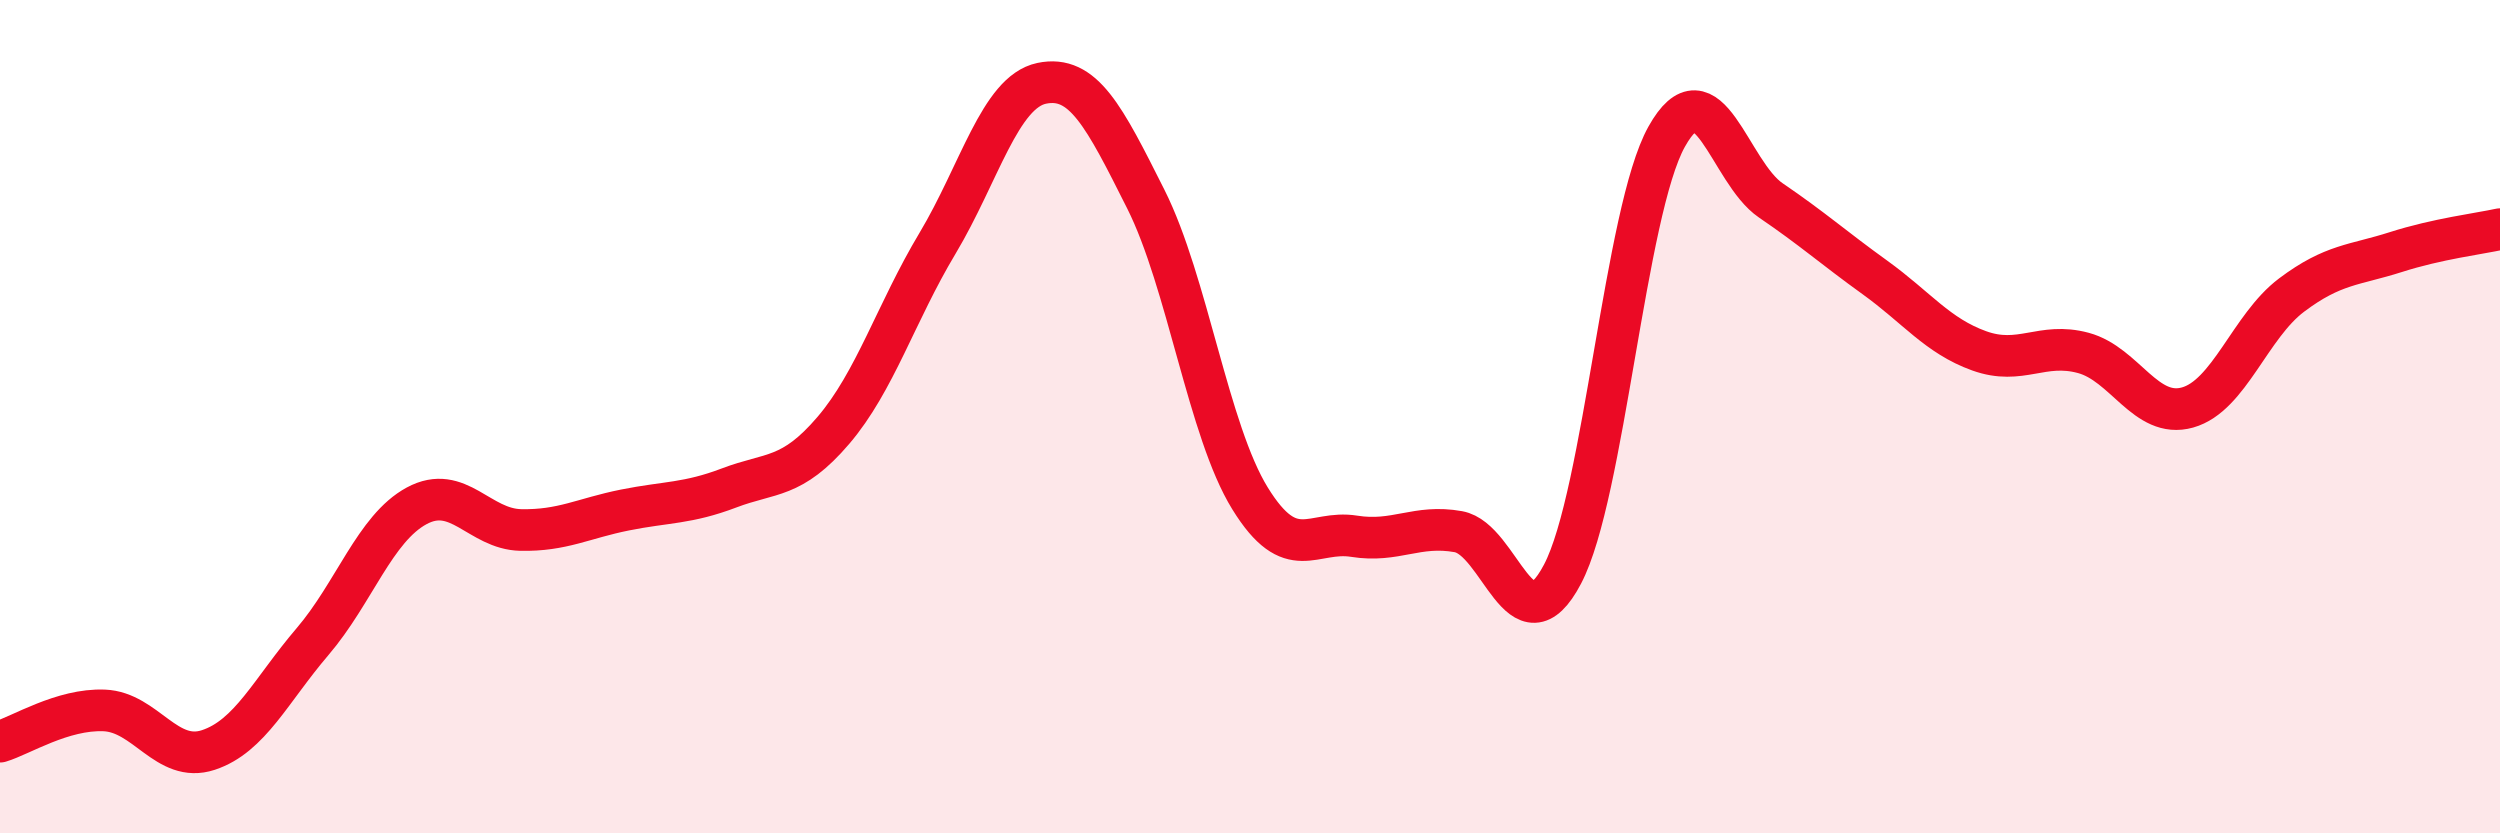
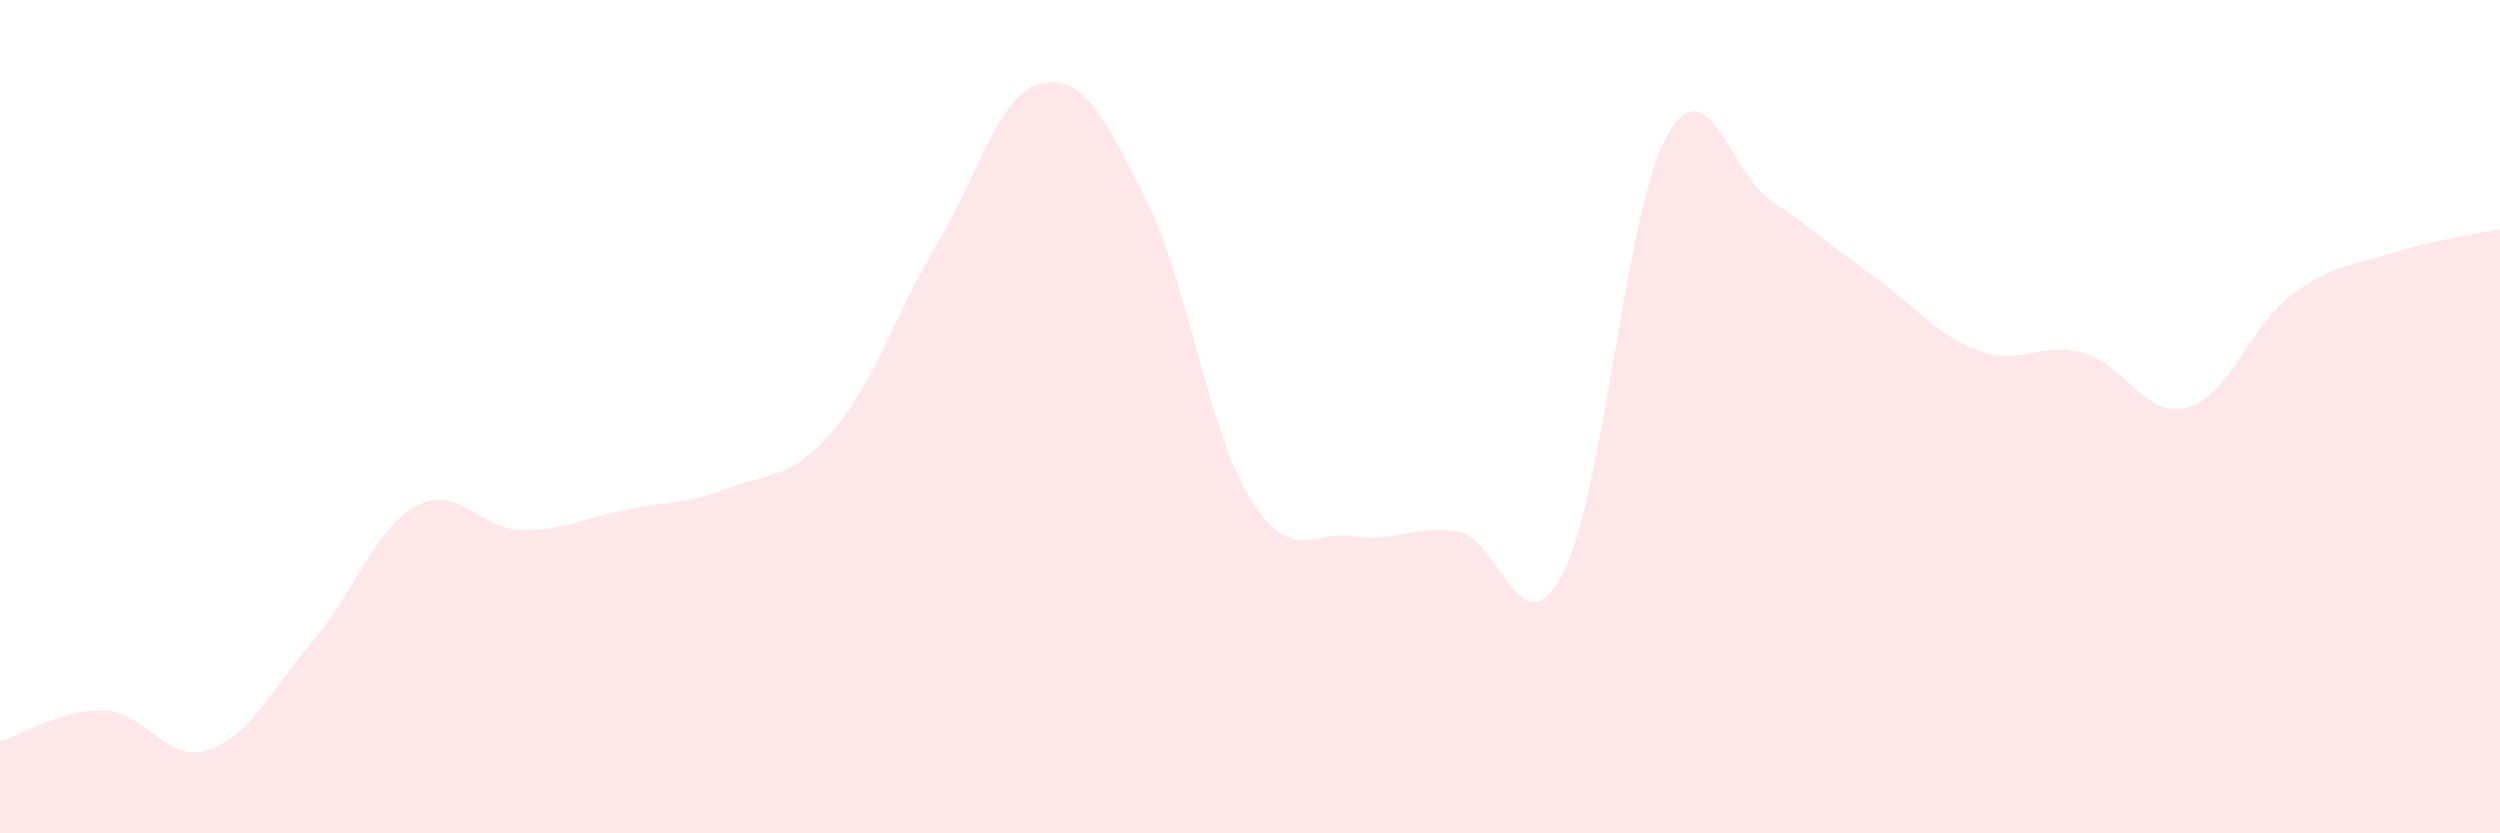
<svg xmlns="http://www.w3.org/2000/svg" width="60" height="20" viewBox="0 0 60 20">
  <path d="M 0,17.8 C 0.5,17.65 1.5,17.01 2.5,17.05 C 3.5,17.09 4,18.33 5,18 C 6,17.67 6.5,16.57 7.5,15.4 C 8.5,14.23 9,12.68 10,12.14 C 11,11.6 11.5,12.7 12.5,12.72 C 13.5,12.74 14,12.44 15,12.24 C 16,12.04 16.5,12.09 17.5,11.71 C 18.5,11.33 19,11.5 20,10.33 C 21,9.16 21.5,7.51 22.5,5.84 C 23.5,4.17 24,2.21 25,2 C 26,1.79 26.5,2.79 27.5,4.78 C 28.5,6.77 29,10.34 30,11.96 C 31,13.58 31.5,12.71 32.5,12.87 C 33.5,13.03 34,12.58 35,12.76 C 36,12.94 36.5,15.68 37.5,13.78 C 38.5,11.88 39,5.07 40,3.28 C 41,1.49 41.5,4.13 42.5,4.81 C 43.5,5.49 44,5.94 45,6.66 C 46,7.38 46.5,8.06 47.5,8.42 C 48.5,8.78 49,8.2 50,8.47 C 51,8.74 51.5,10.06 52.5,9.78 C 53.5,9.5 54,7.83 55,7.08 C 56,6.33 56.5,6.37 57.5,6.05 C 58.5,5.73 59.5,5.61 60,5.5L60 20L0 20Z" fill="#EB0A25" opacity="0.1" stroke-linecap="round" stroke-linejoin="round" />
-   <path d="M 0,17.8 C 0.5,17.65 1.5,17.01 2.5,17.05 C 3.5,17.09 4,18.33 5,18 C 6,17.67 6.5,16.57 7.5,15.4 C 8.5,14.23 9,12.68 10,12.14 C 11,11.6 11.5,12.7 12.5,12.72 C 13.5,12.74 14,12.44 15,12.24 C 16,12.04 16.5,12.09 17.5,11.71 C 18.5,11.33 19,11.5 20,10.33 C 21,9.16 21.5,7.51 22.5,5.84 C 23.5,4.17 24,2.21 25,2 C 26,1.79 26.5,2.79 27.5,4.78 C 28.5,6.77 29,10.34 30,11.96 C 31,13.58 31.5,12.71 32.5,12.87 C 33.5,13.03 34,12.58 35,12.76 C 36,12.94 36.5,15.68 37.5,13.78 C 38.5,11.88 39,5.07 40,3.28 C 41,1.49 41.5,4.13 42.5,4.81 C 43.5,5.49 44,5.94 45,6.66 C 46,7.38 46.5,8.06 47.5,8.42 C 48.5,8.78 49,8.2 50,8.47 C 51,8.74 51.5,10.06 52.5,9.78 C 53.5,9.5 54,7.83 55,7.08 C 56,6.33 56.5,6.37 57.5,6.05 C 58.5,5.73 59.5,5.61 60,5.5" stroke="#EB0A25" stroke-width="1" fill="none" stroke-linecap="round" stroke-linejoin="round" />
</svg>